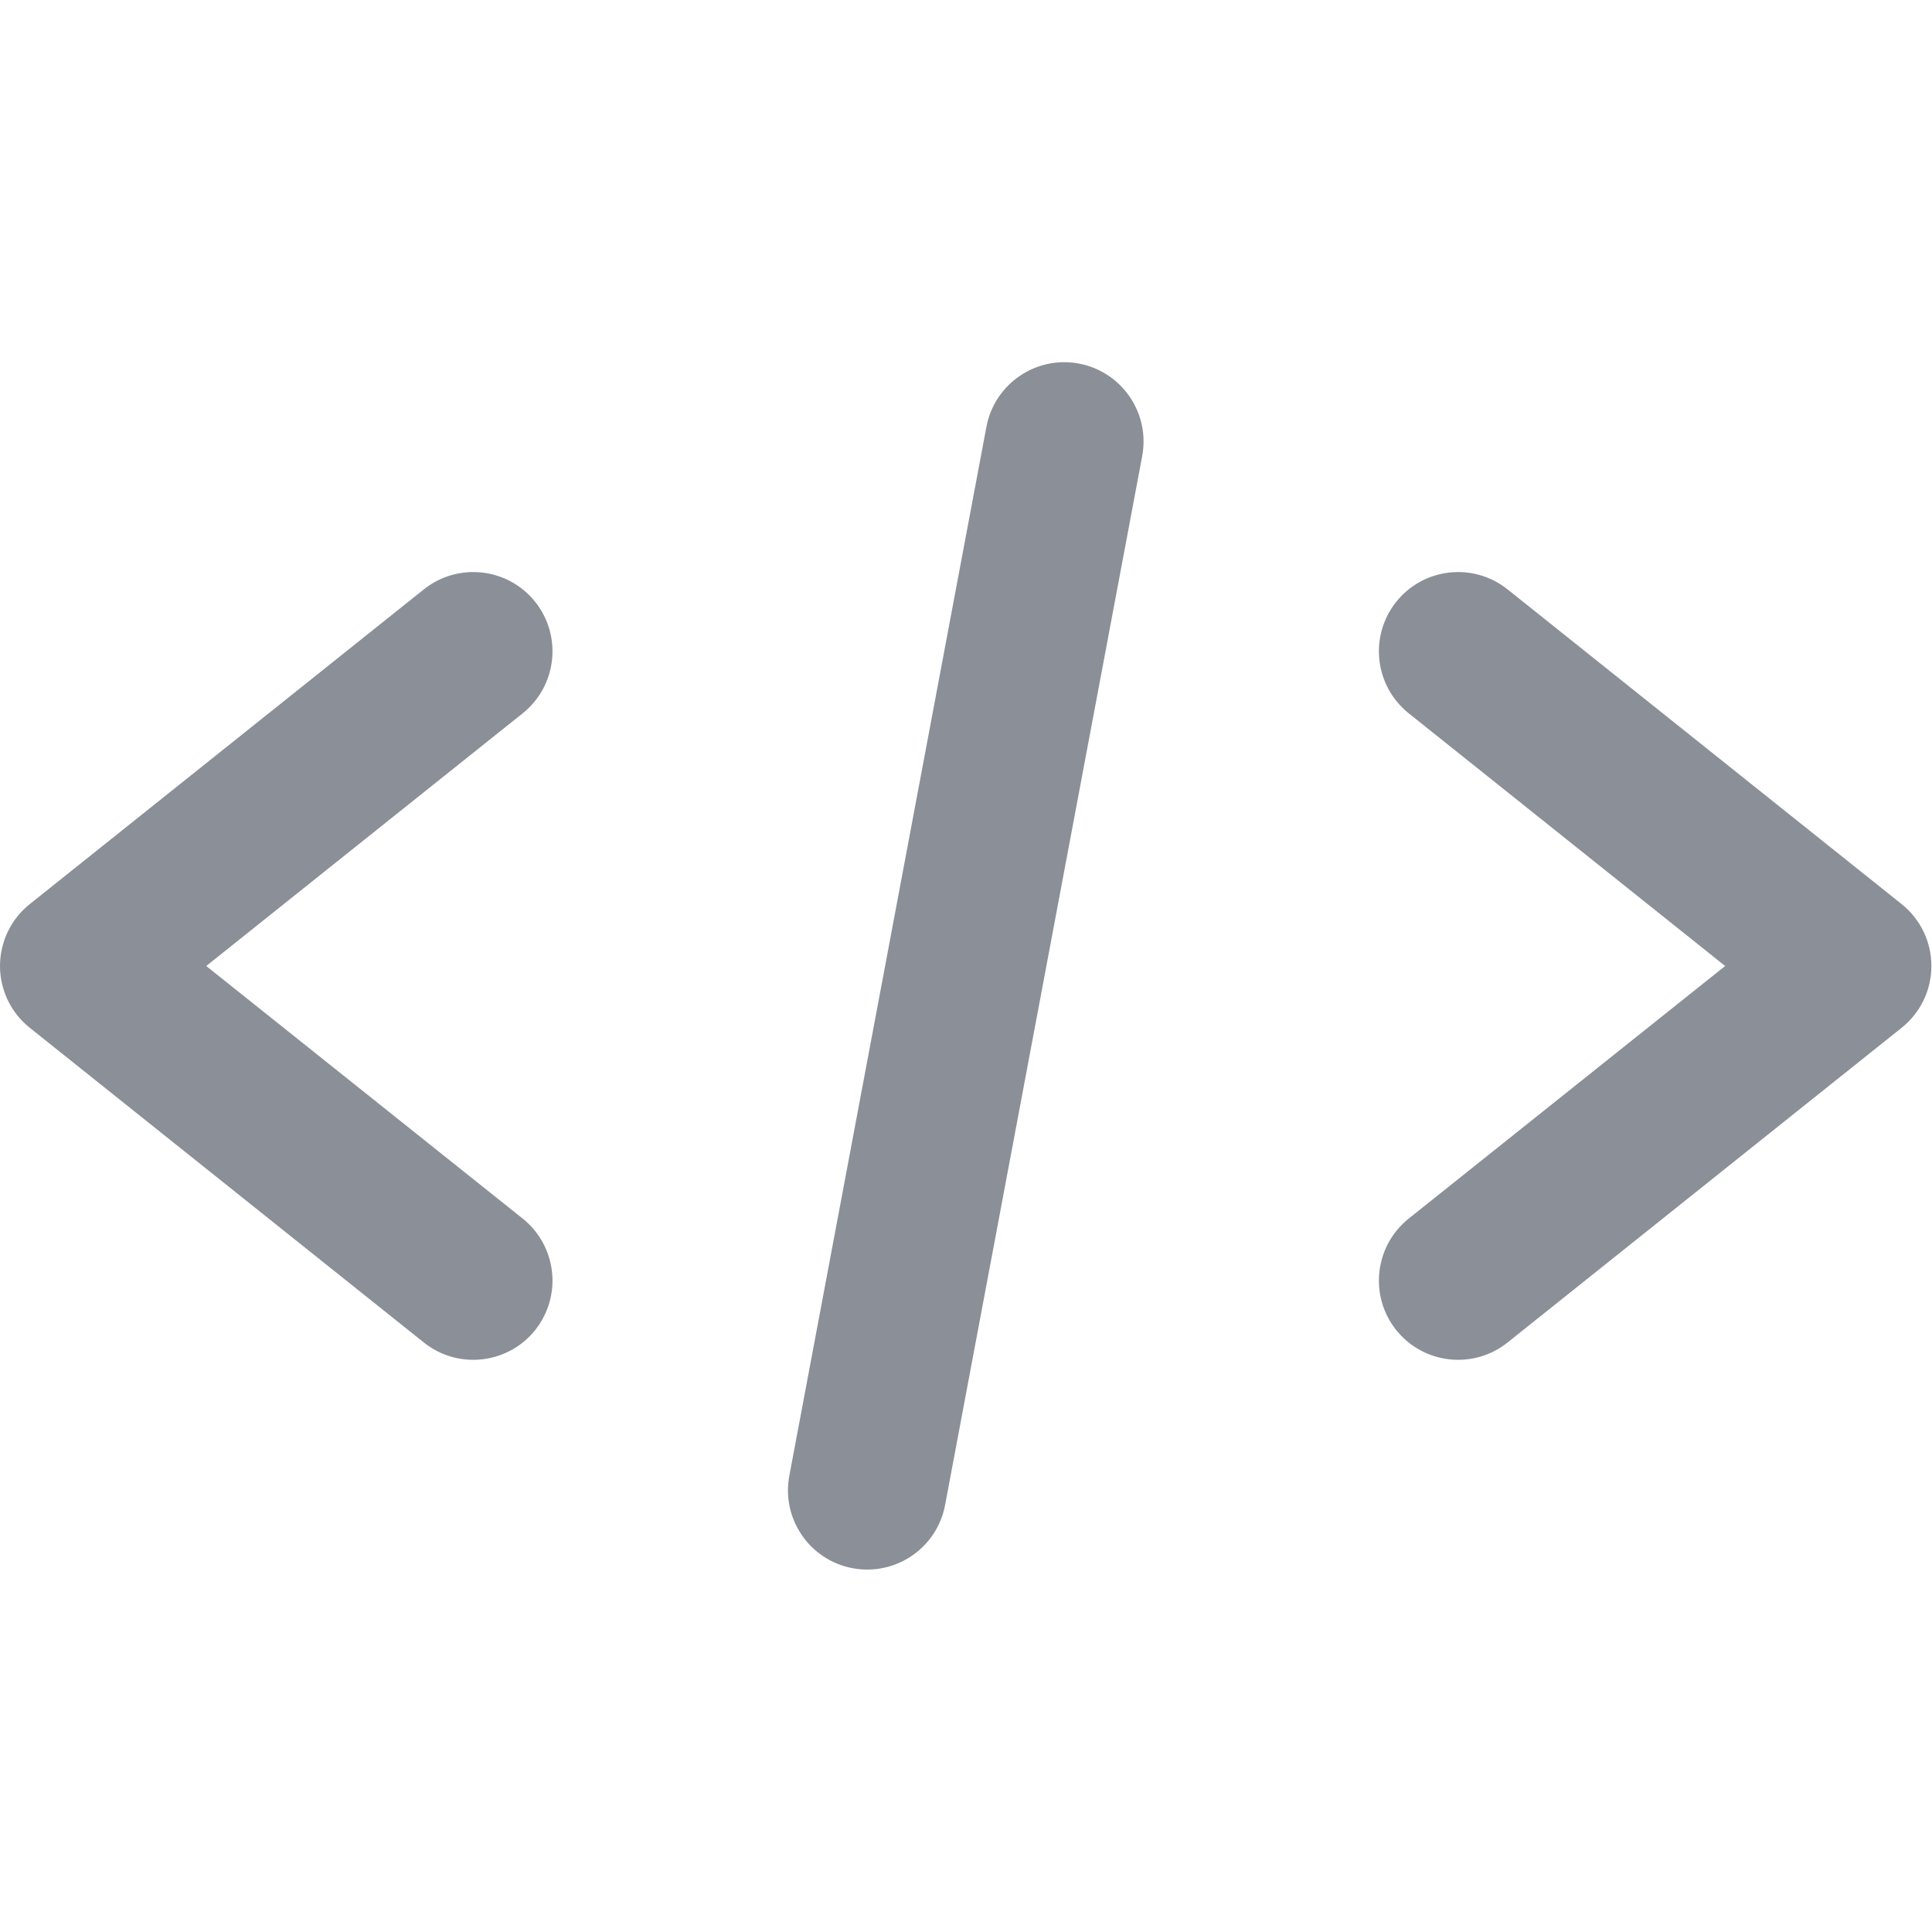
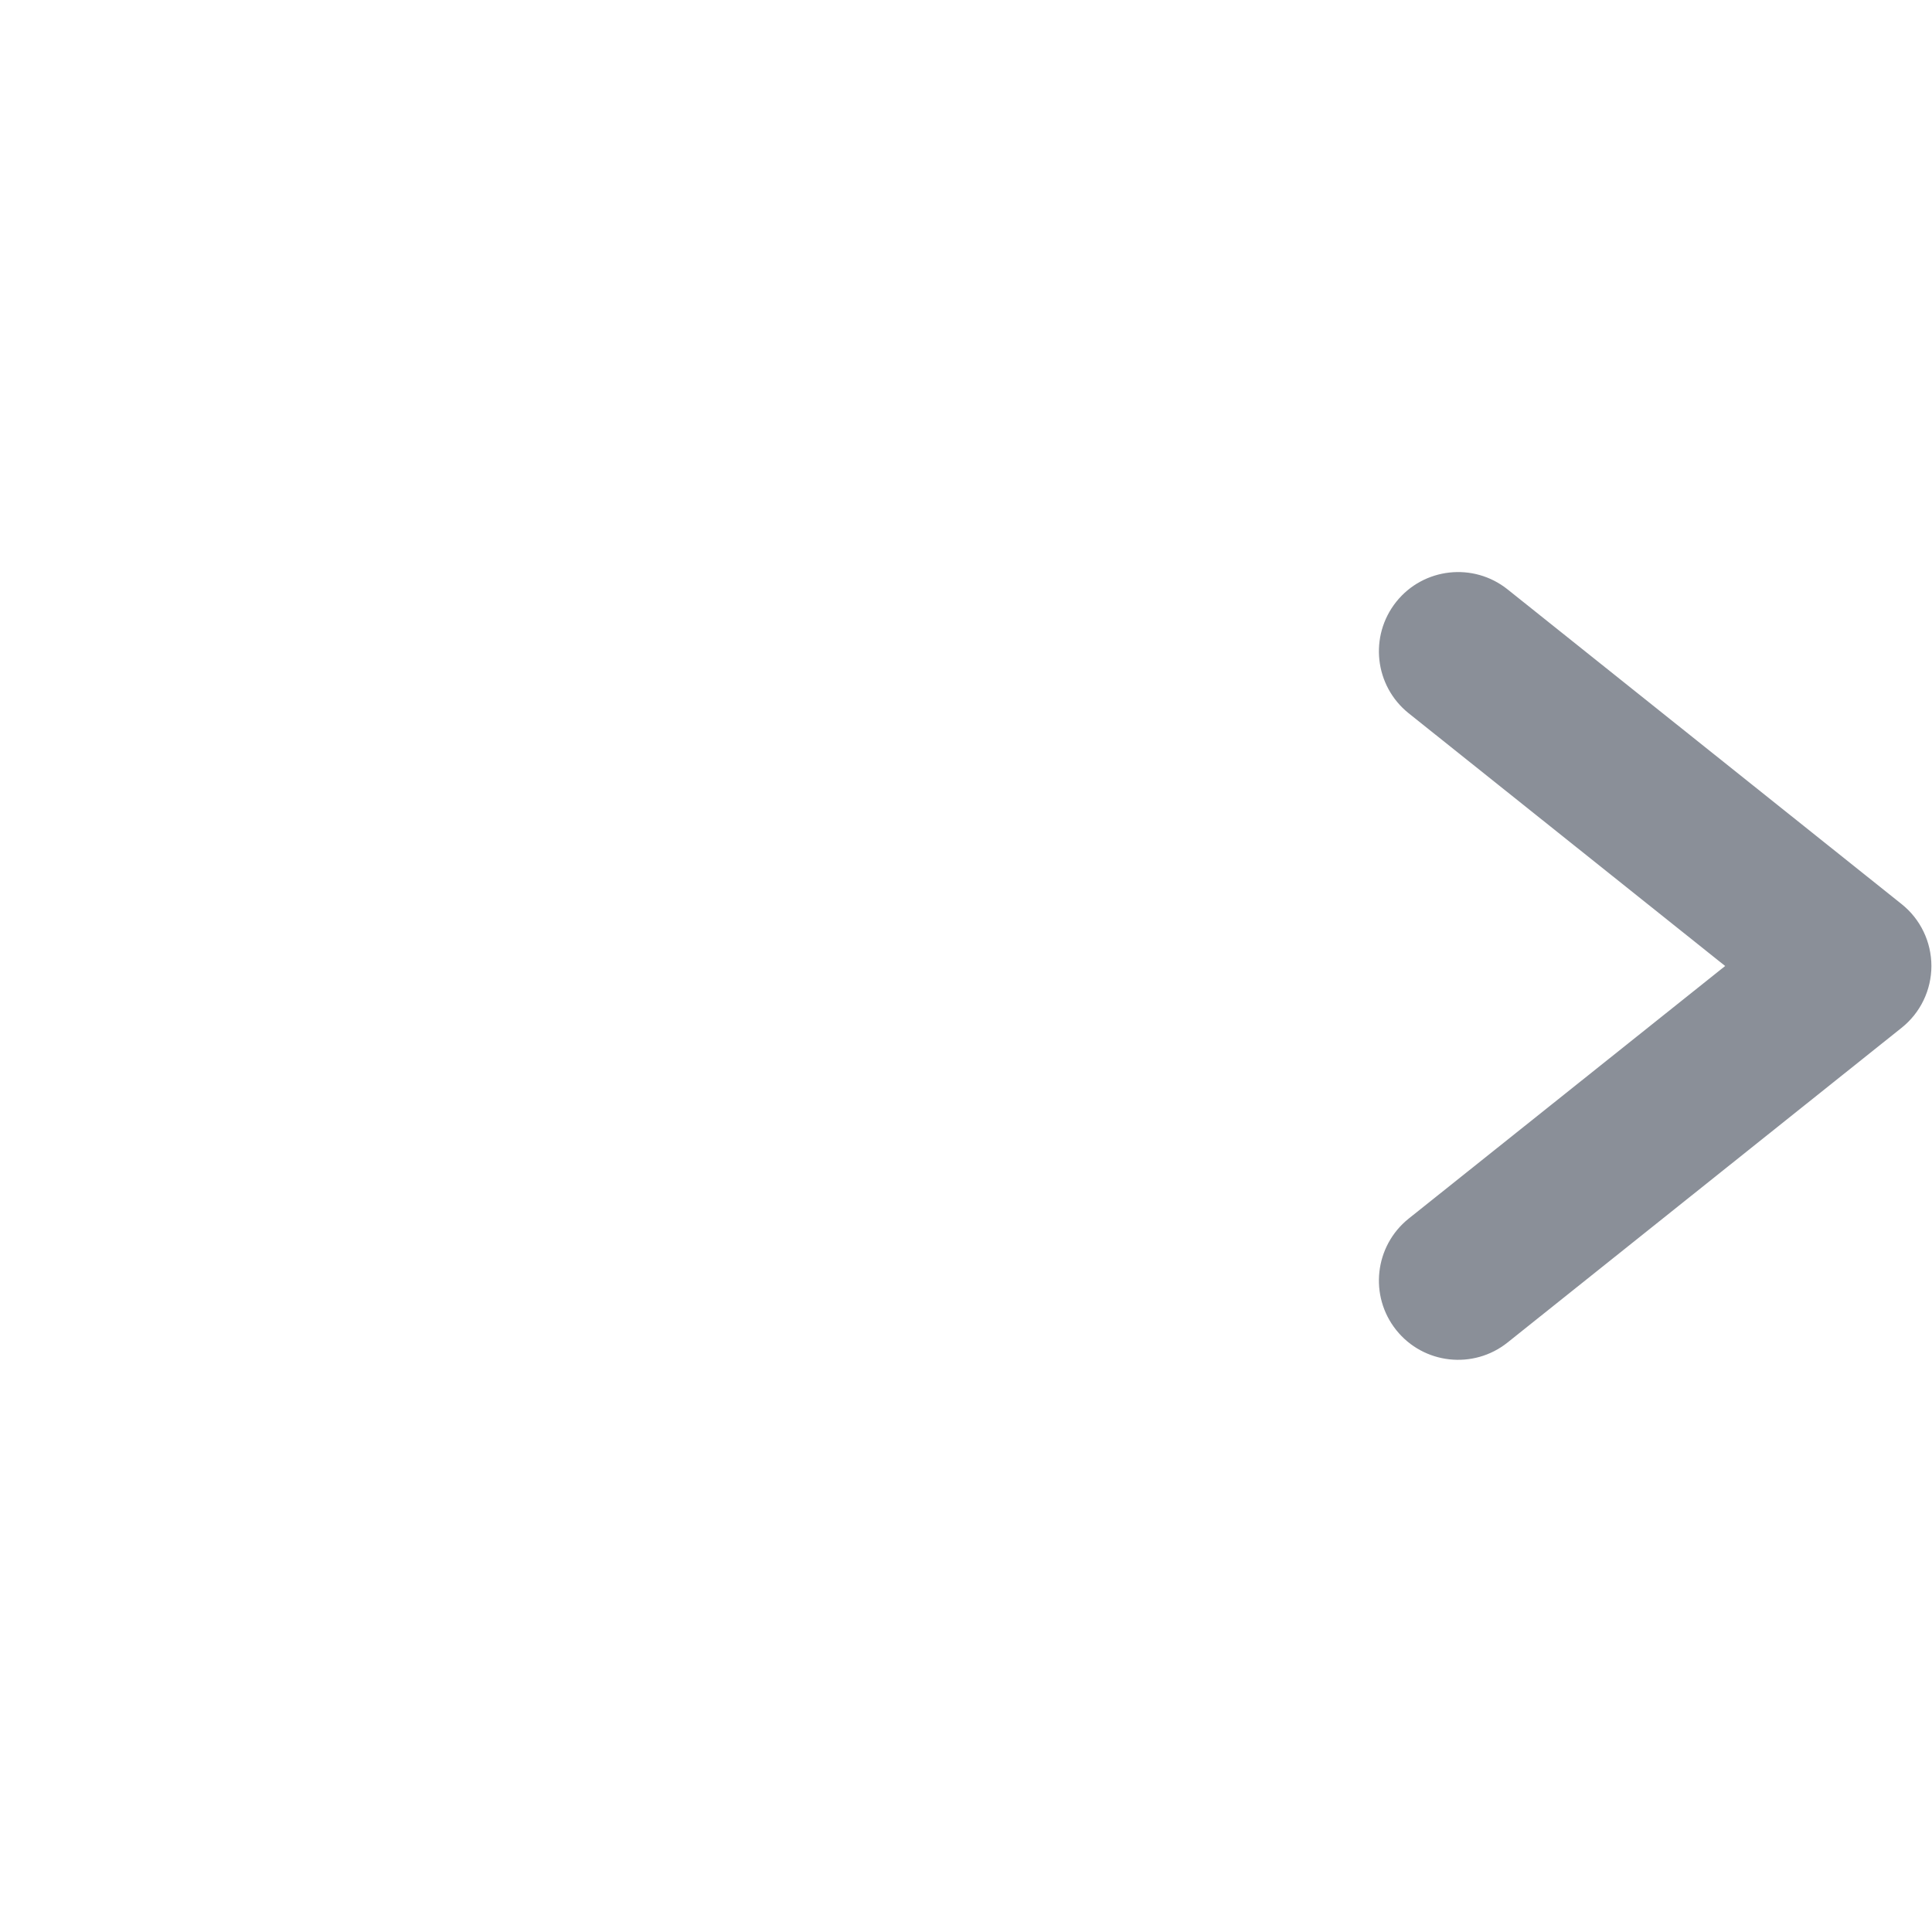
<svg xmlns="http://www.w3.org/2000/svg" fill="none" viewBox="0 0 16 16" height="16" width="16">
-   <path fill="#8A8F98" d="M9.459 3.778C9.526 3.421 9.291 3.078 8.935 3.011C8.579 2.944 8.236 3.179 8.169 3.535L6.537 12.221C6.47 12.577 6.704 12.92 7.06 12.987C7.417 13.054 7.76 12.82 7.827 12.463L9.459 3.778Z" />
-   <path fill="#8A8F98" d="M4.432 4.984C4.658 5.268 4.612 5.68 4.329 5.907L1.708 8L4.329 10.092C4.612 10.319 4.658 10.732 4.432 11.015C4.206 11.298 3.793 11.344 3.51 11.118L0.247 8.512C0.091 8.388 0 8.199 0 8C0 7.8 0.091 7.611 0.247 7.487L3.51 4.881C3.793 4.655 4.206 4.701 4.432 4.984Z" />
  <path fill="#8A8F98" d="M11.563 4.984C11.789 4.701 12.202 4.655 12.485 4.881L15.748 7.487C15.904 7.611 15.995 7.8 15.995 8C15.995 8.199 15.904 8.388 15.748 8.512L12.485 11.118C12.202 11.344 11.789 11.298 11.563 11.015C11.337 10.732 11.383 10.319 11.666 10.092L14.287 8L11.666 5.907C11.383 5.68 11.337 5.268 11.563 4.984Z" />
</svg>